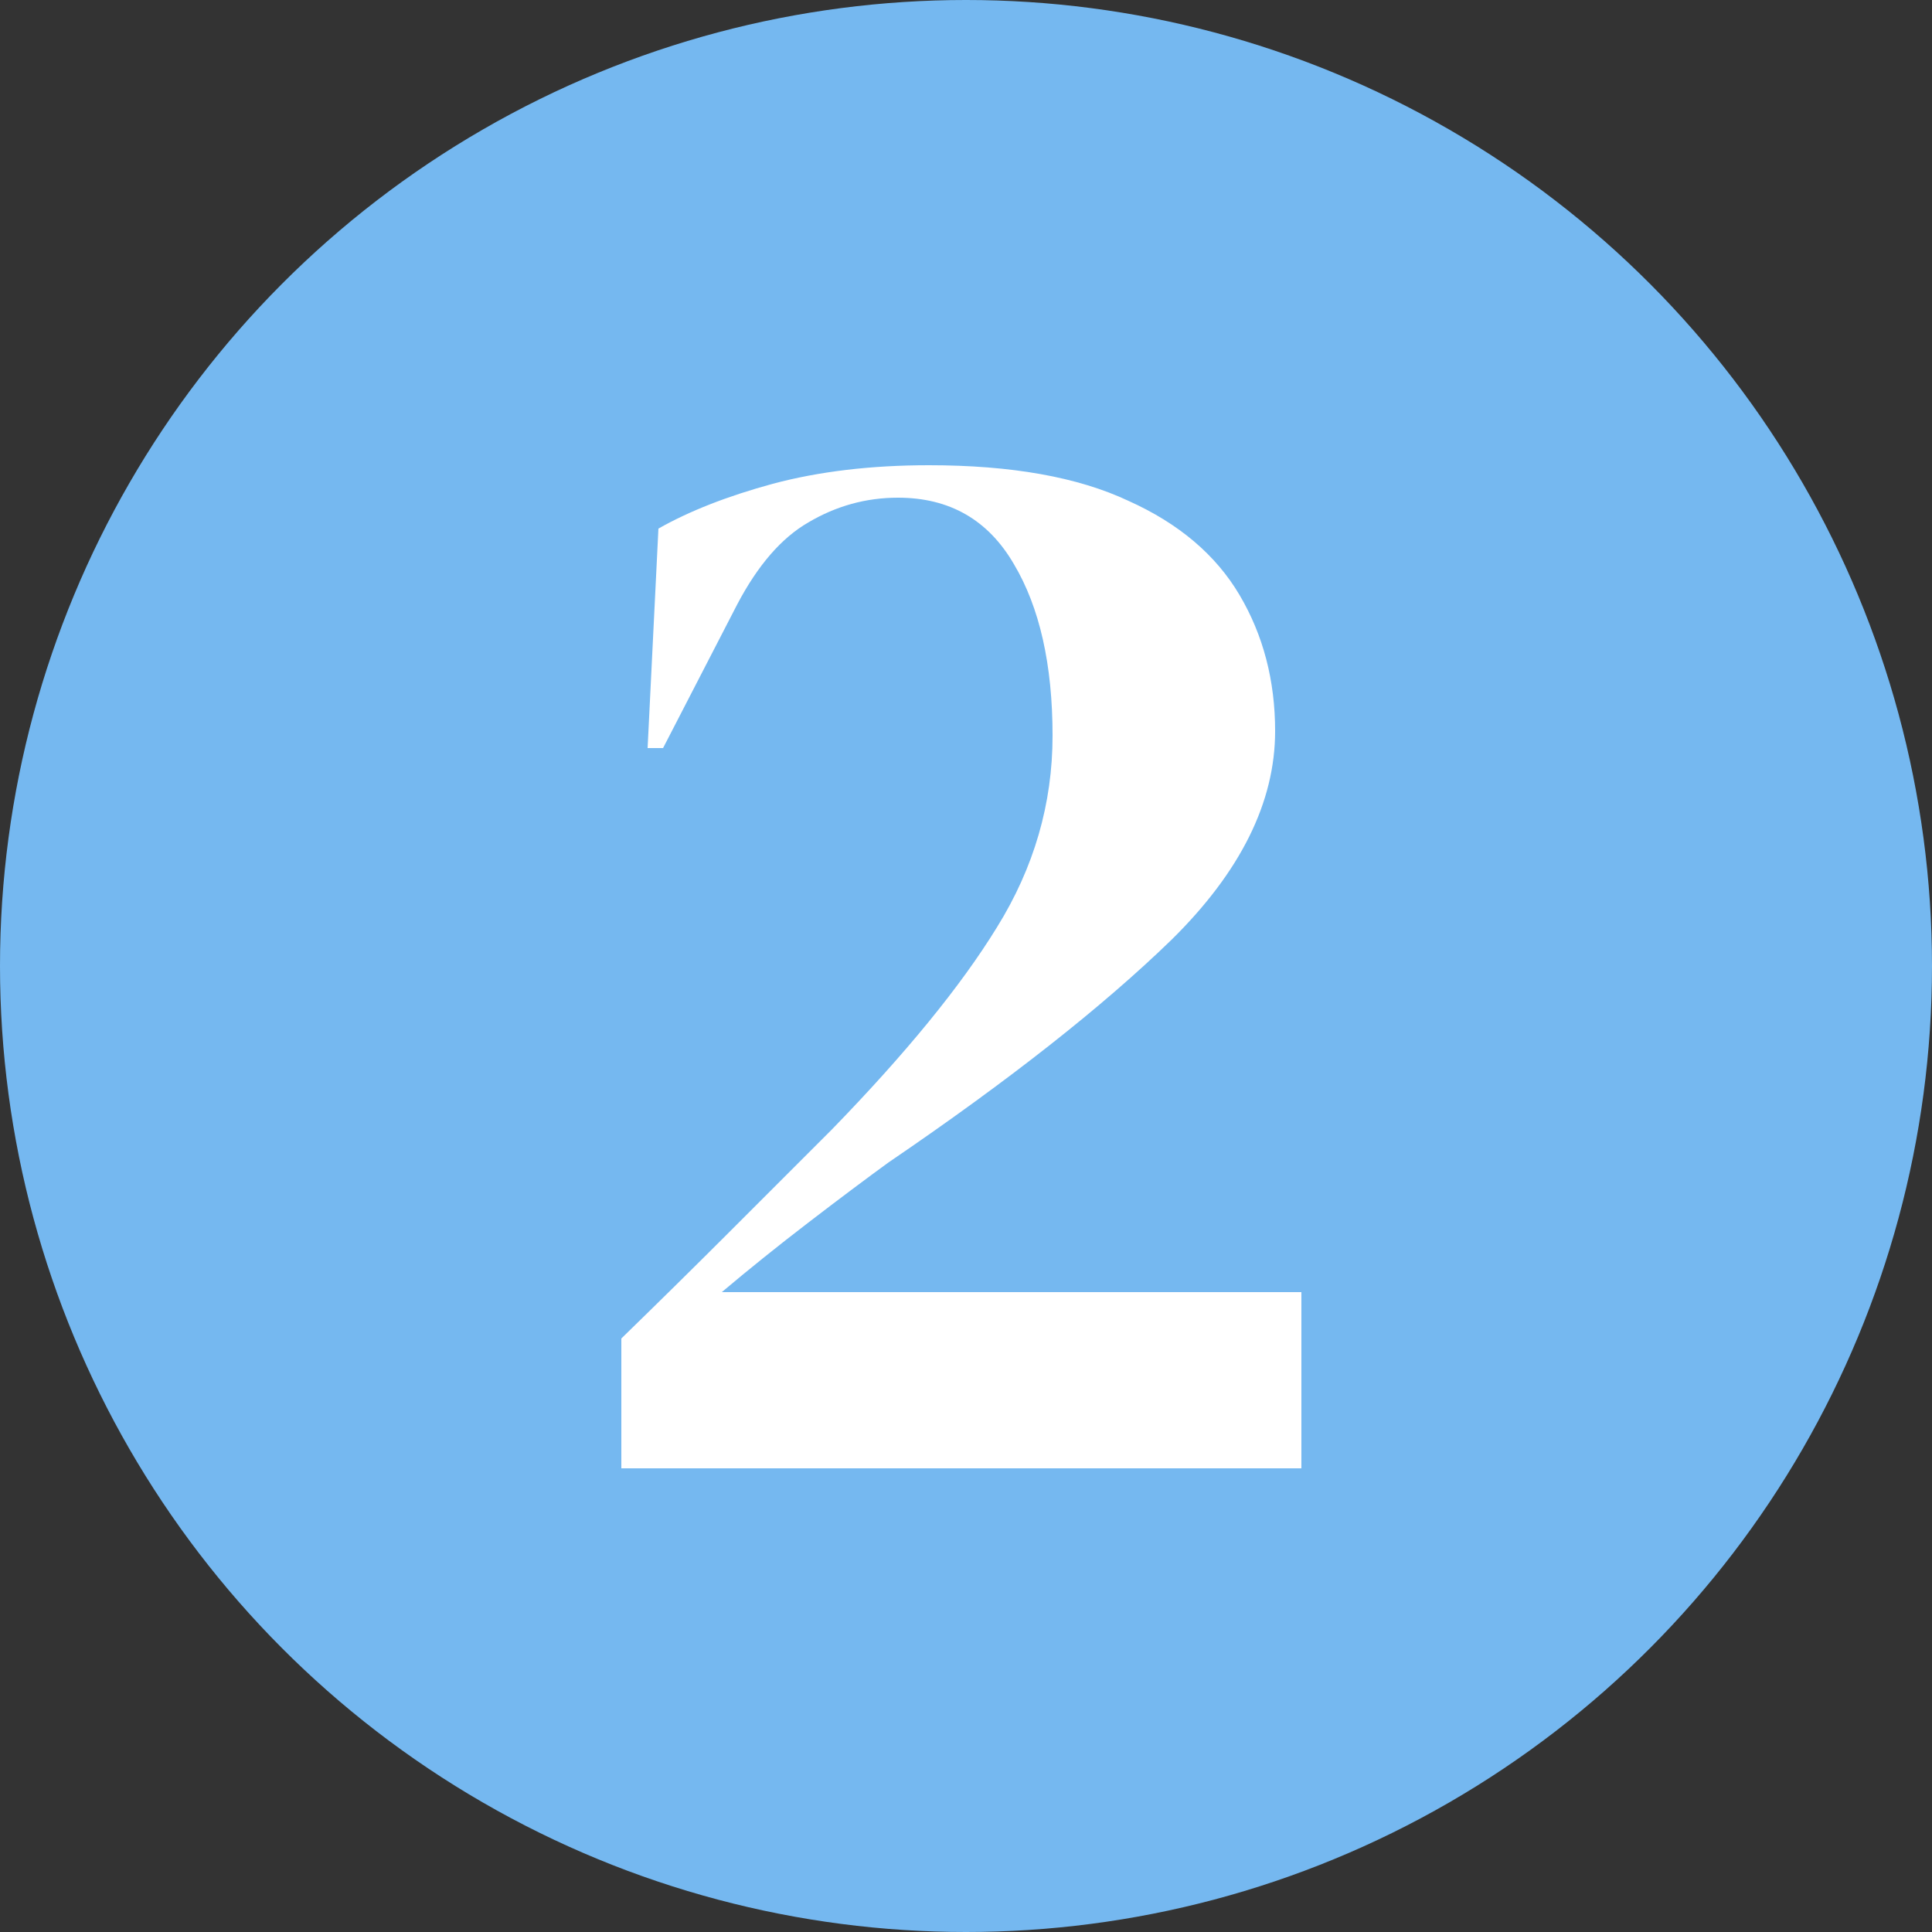
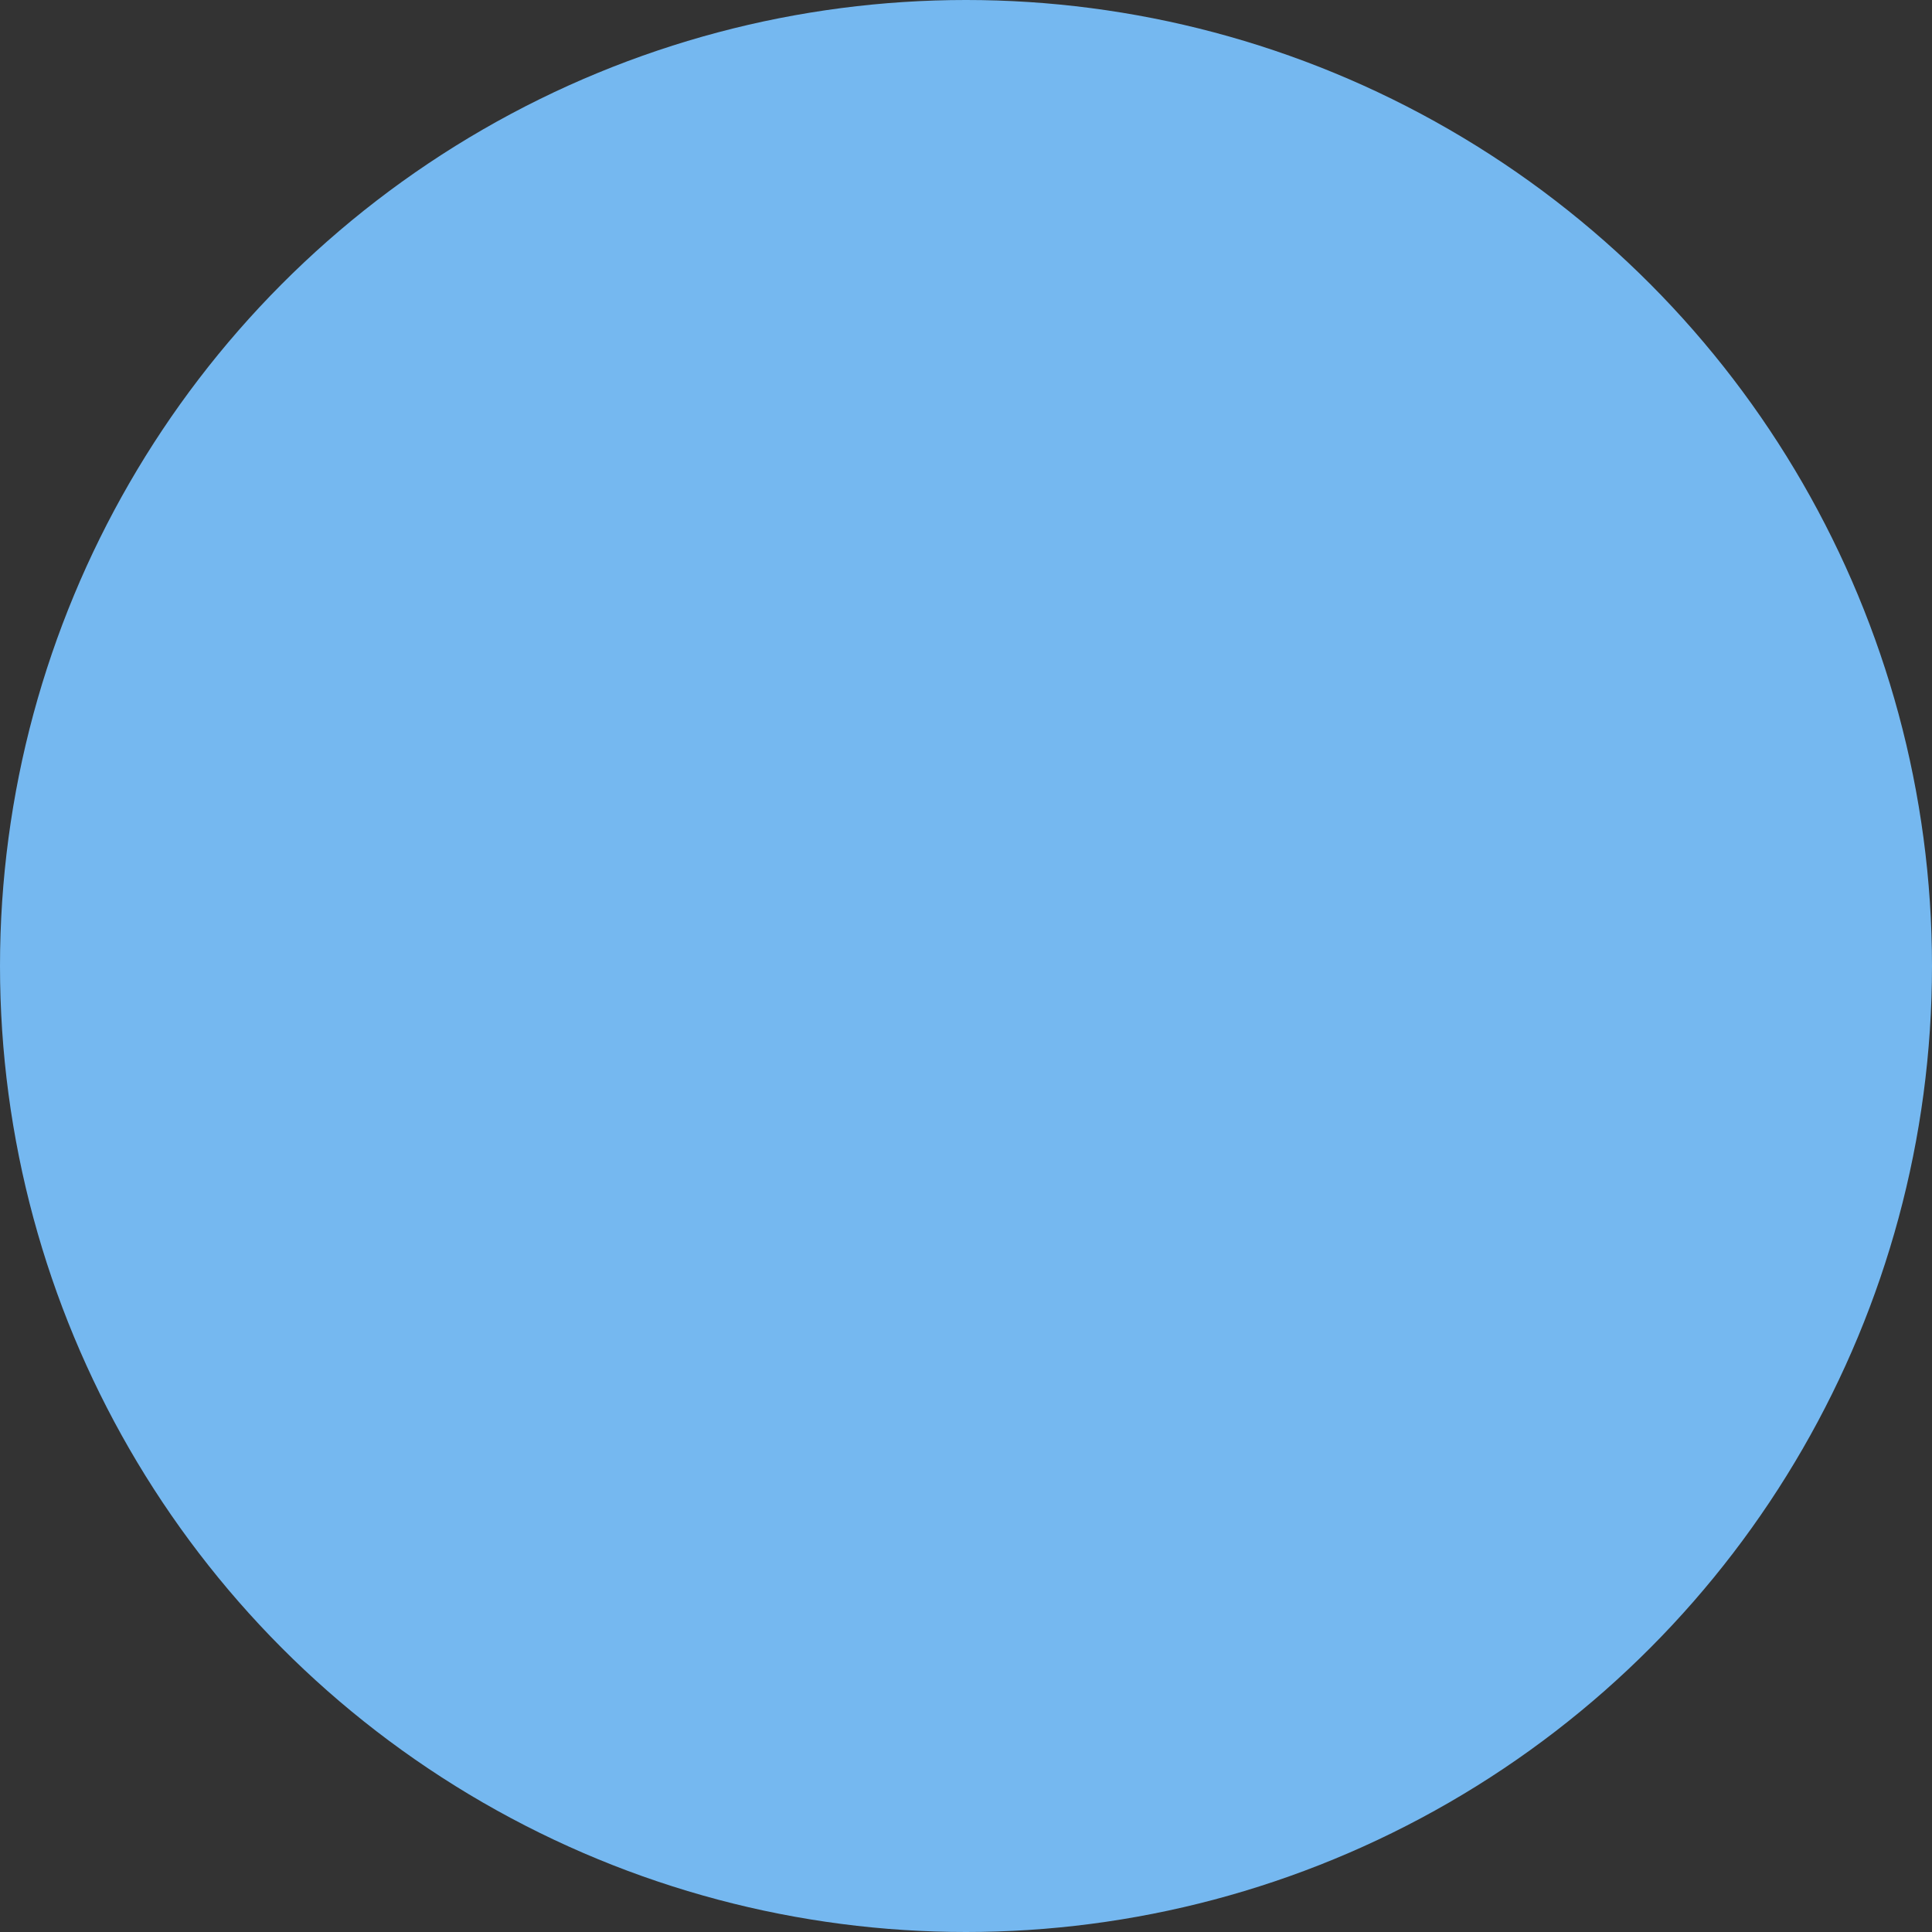
<svg xmlns="http://www.w3.org/2000/svg" width="25" height="25" viewBox="0 0 25 25" fill="none">
  <rect x="0" y="0" width="25" height="25" fill="#333333" stroke="none" />
  <circle cx="12.5" cy="12.5" r="12.5" fill="#75B8F0" />
-   <path d="M8.38 9.68L8.52 6.84C8.92 6.613 9.413 6.42 10 6.26C10.6 6.1 11.273 6.02 12.02 6.02C13.087 6.02 13.947 6.173 14.6 6.48C15.253 6.773 15.733 7.18 16.04 7.7C16.347 8.22 16.5 8.807 16.5 9.46C16.5 10.38 16.053 11.28 15.16 12.16C14.267 13.027 13.047 13.987 11.5 15.04C11.207 15.253 10.86 15.513 10.46 15.82C10.06 16.127 9.687 16.427 9.34 16.72H16.84V19H8.04V17.32C8.52 16.853 8.987 16.393 9.44 15.94C9.907 15.473 10.347 15.033 10.76 14.62C11.72 13.633 12.433 12.76 12.9 12C13.38 11.227 13.62 10.4 13.62 9.52C13.62 8.6 13.453 7.86 13.12 7.3C12.787 6.727 12.287 6.44 11.62 6.44C11.207 6.44 10.82 6.547 10.46 6.76C10.113 6.96 9.807 7.313 9.54 7.82L8.58 9.68H8.38Z" fill="white" />
</svg>